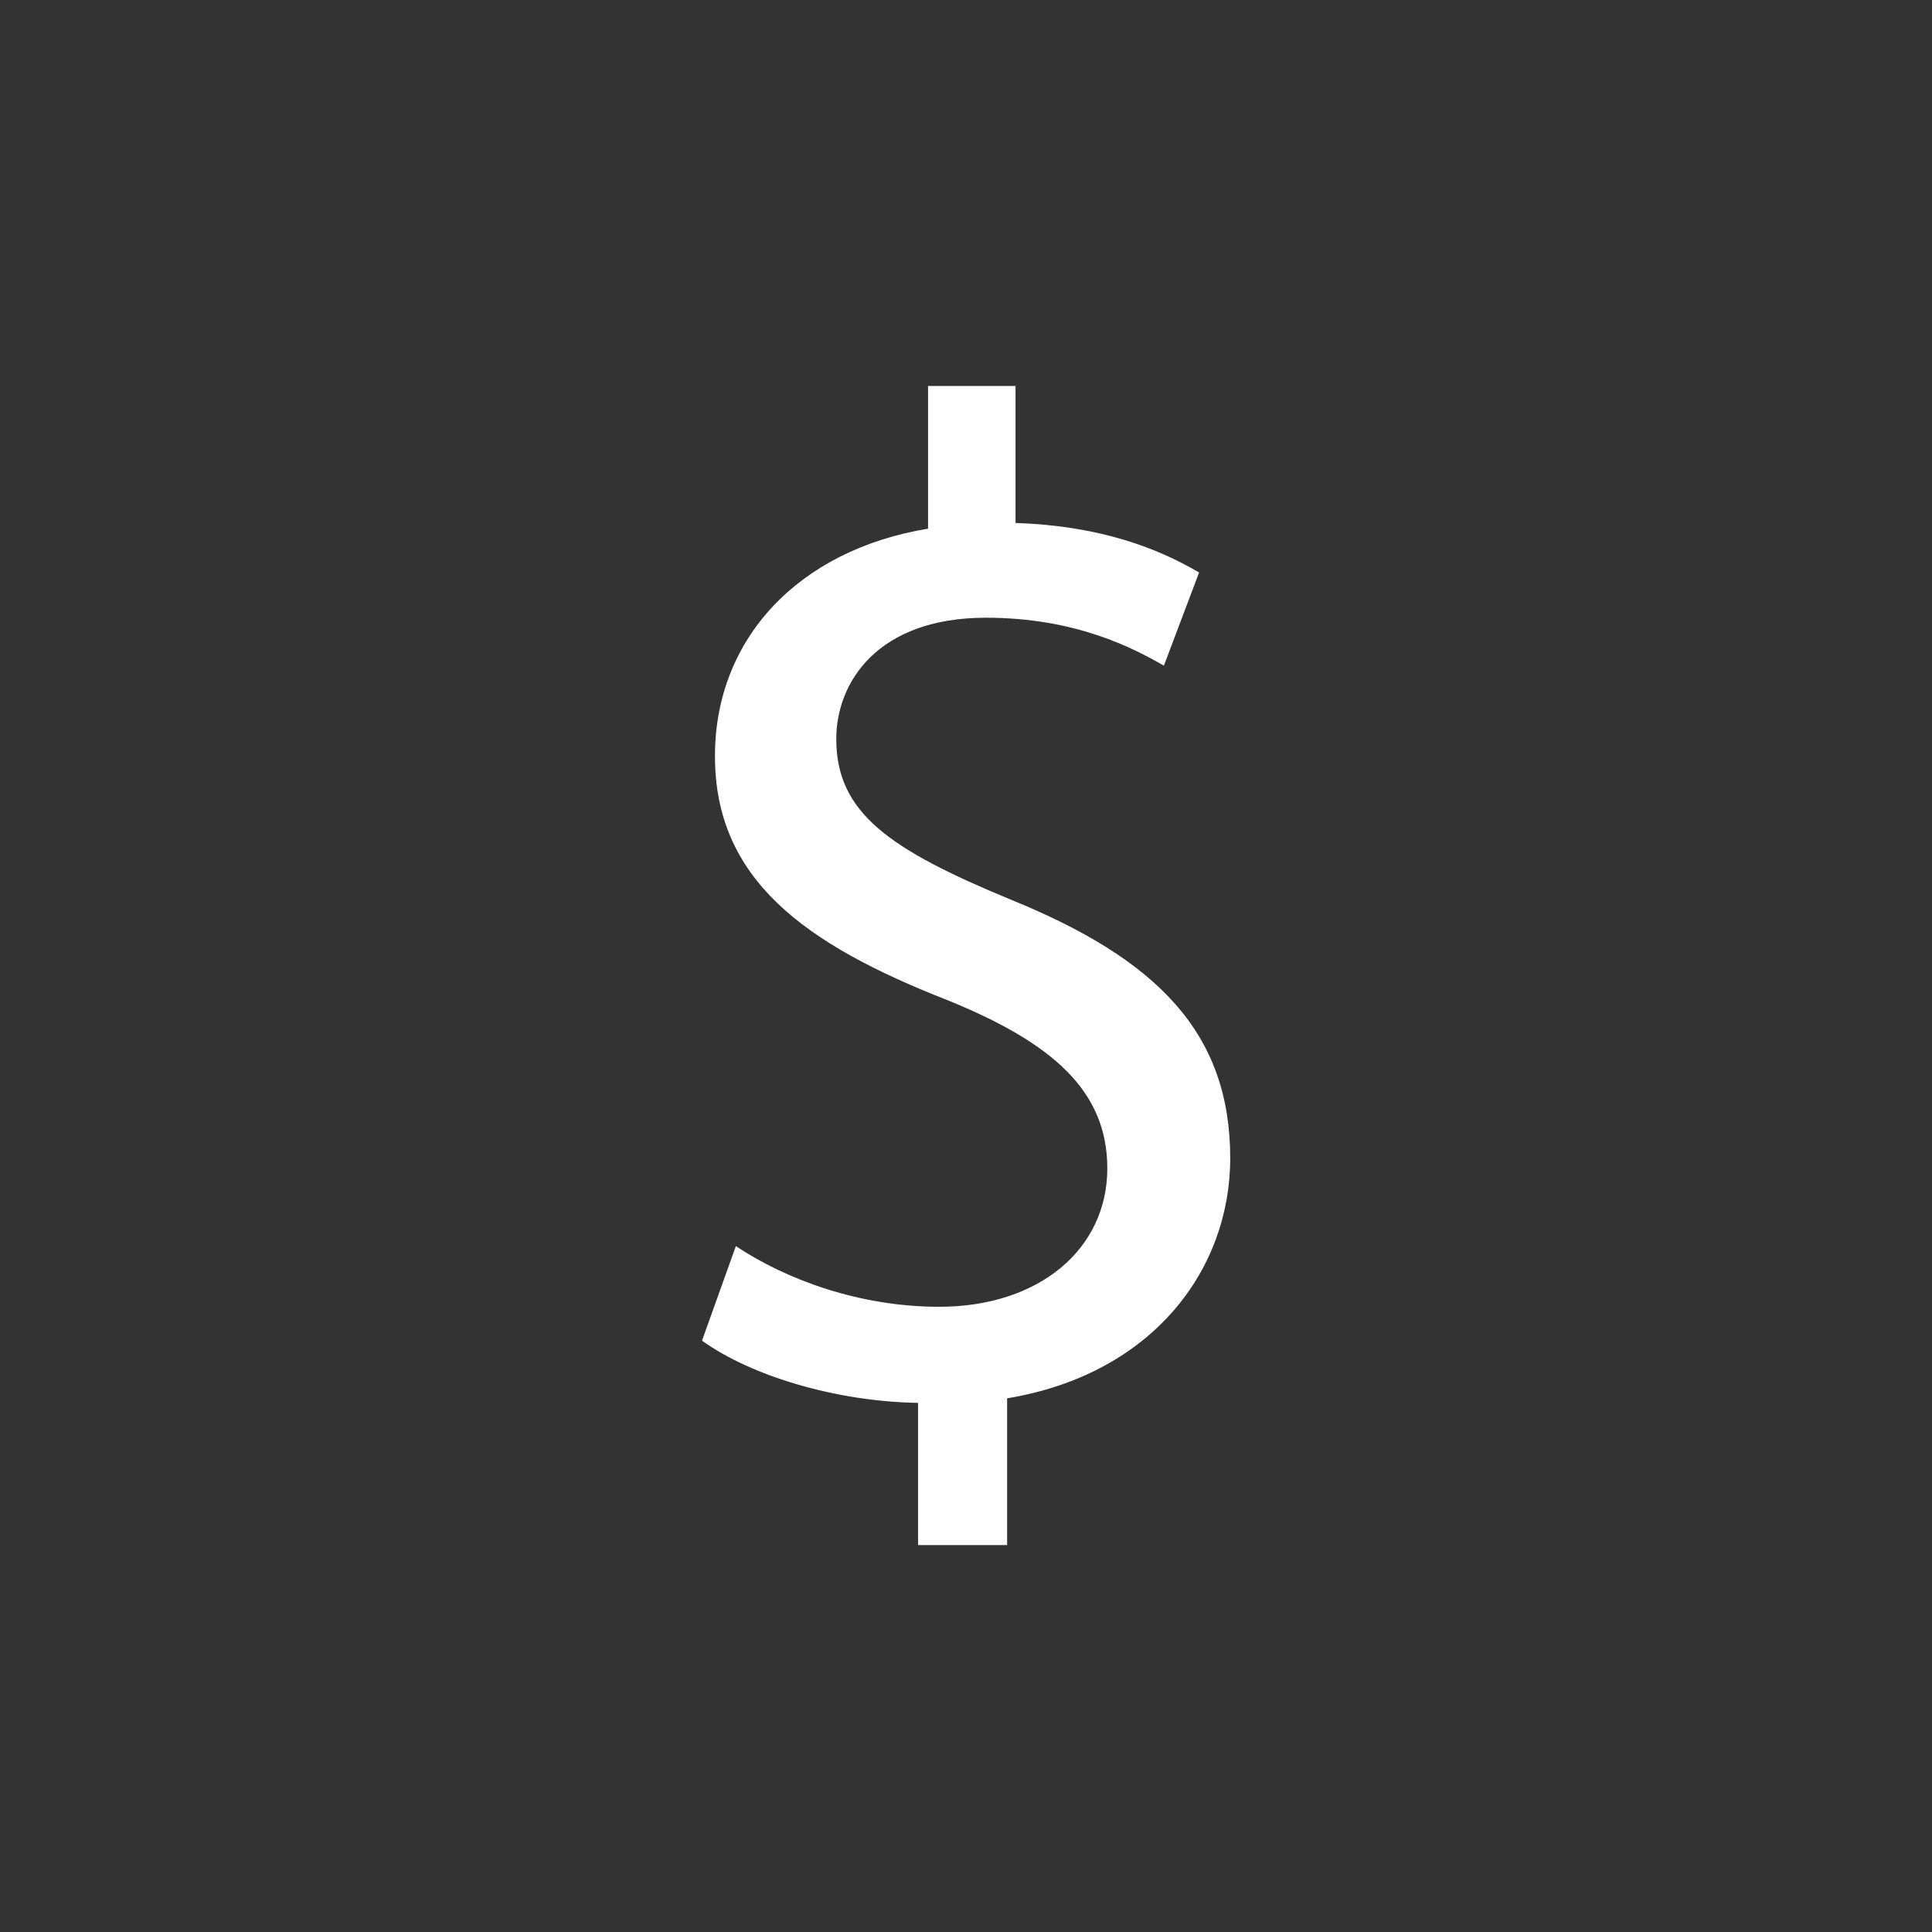
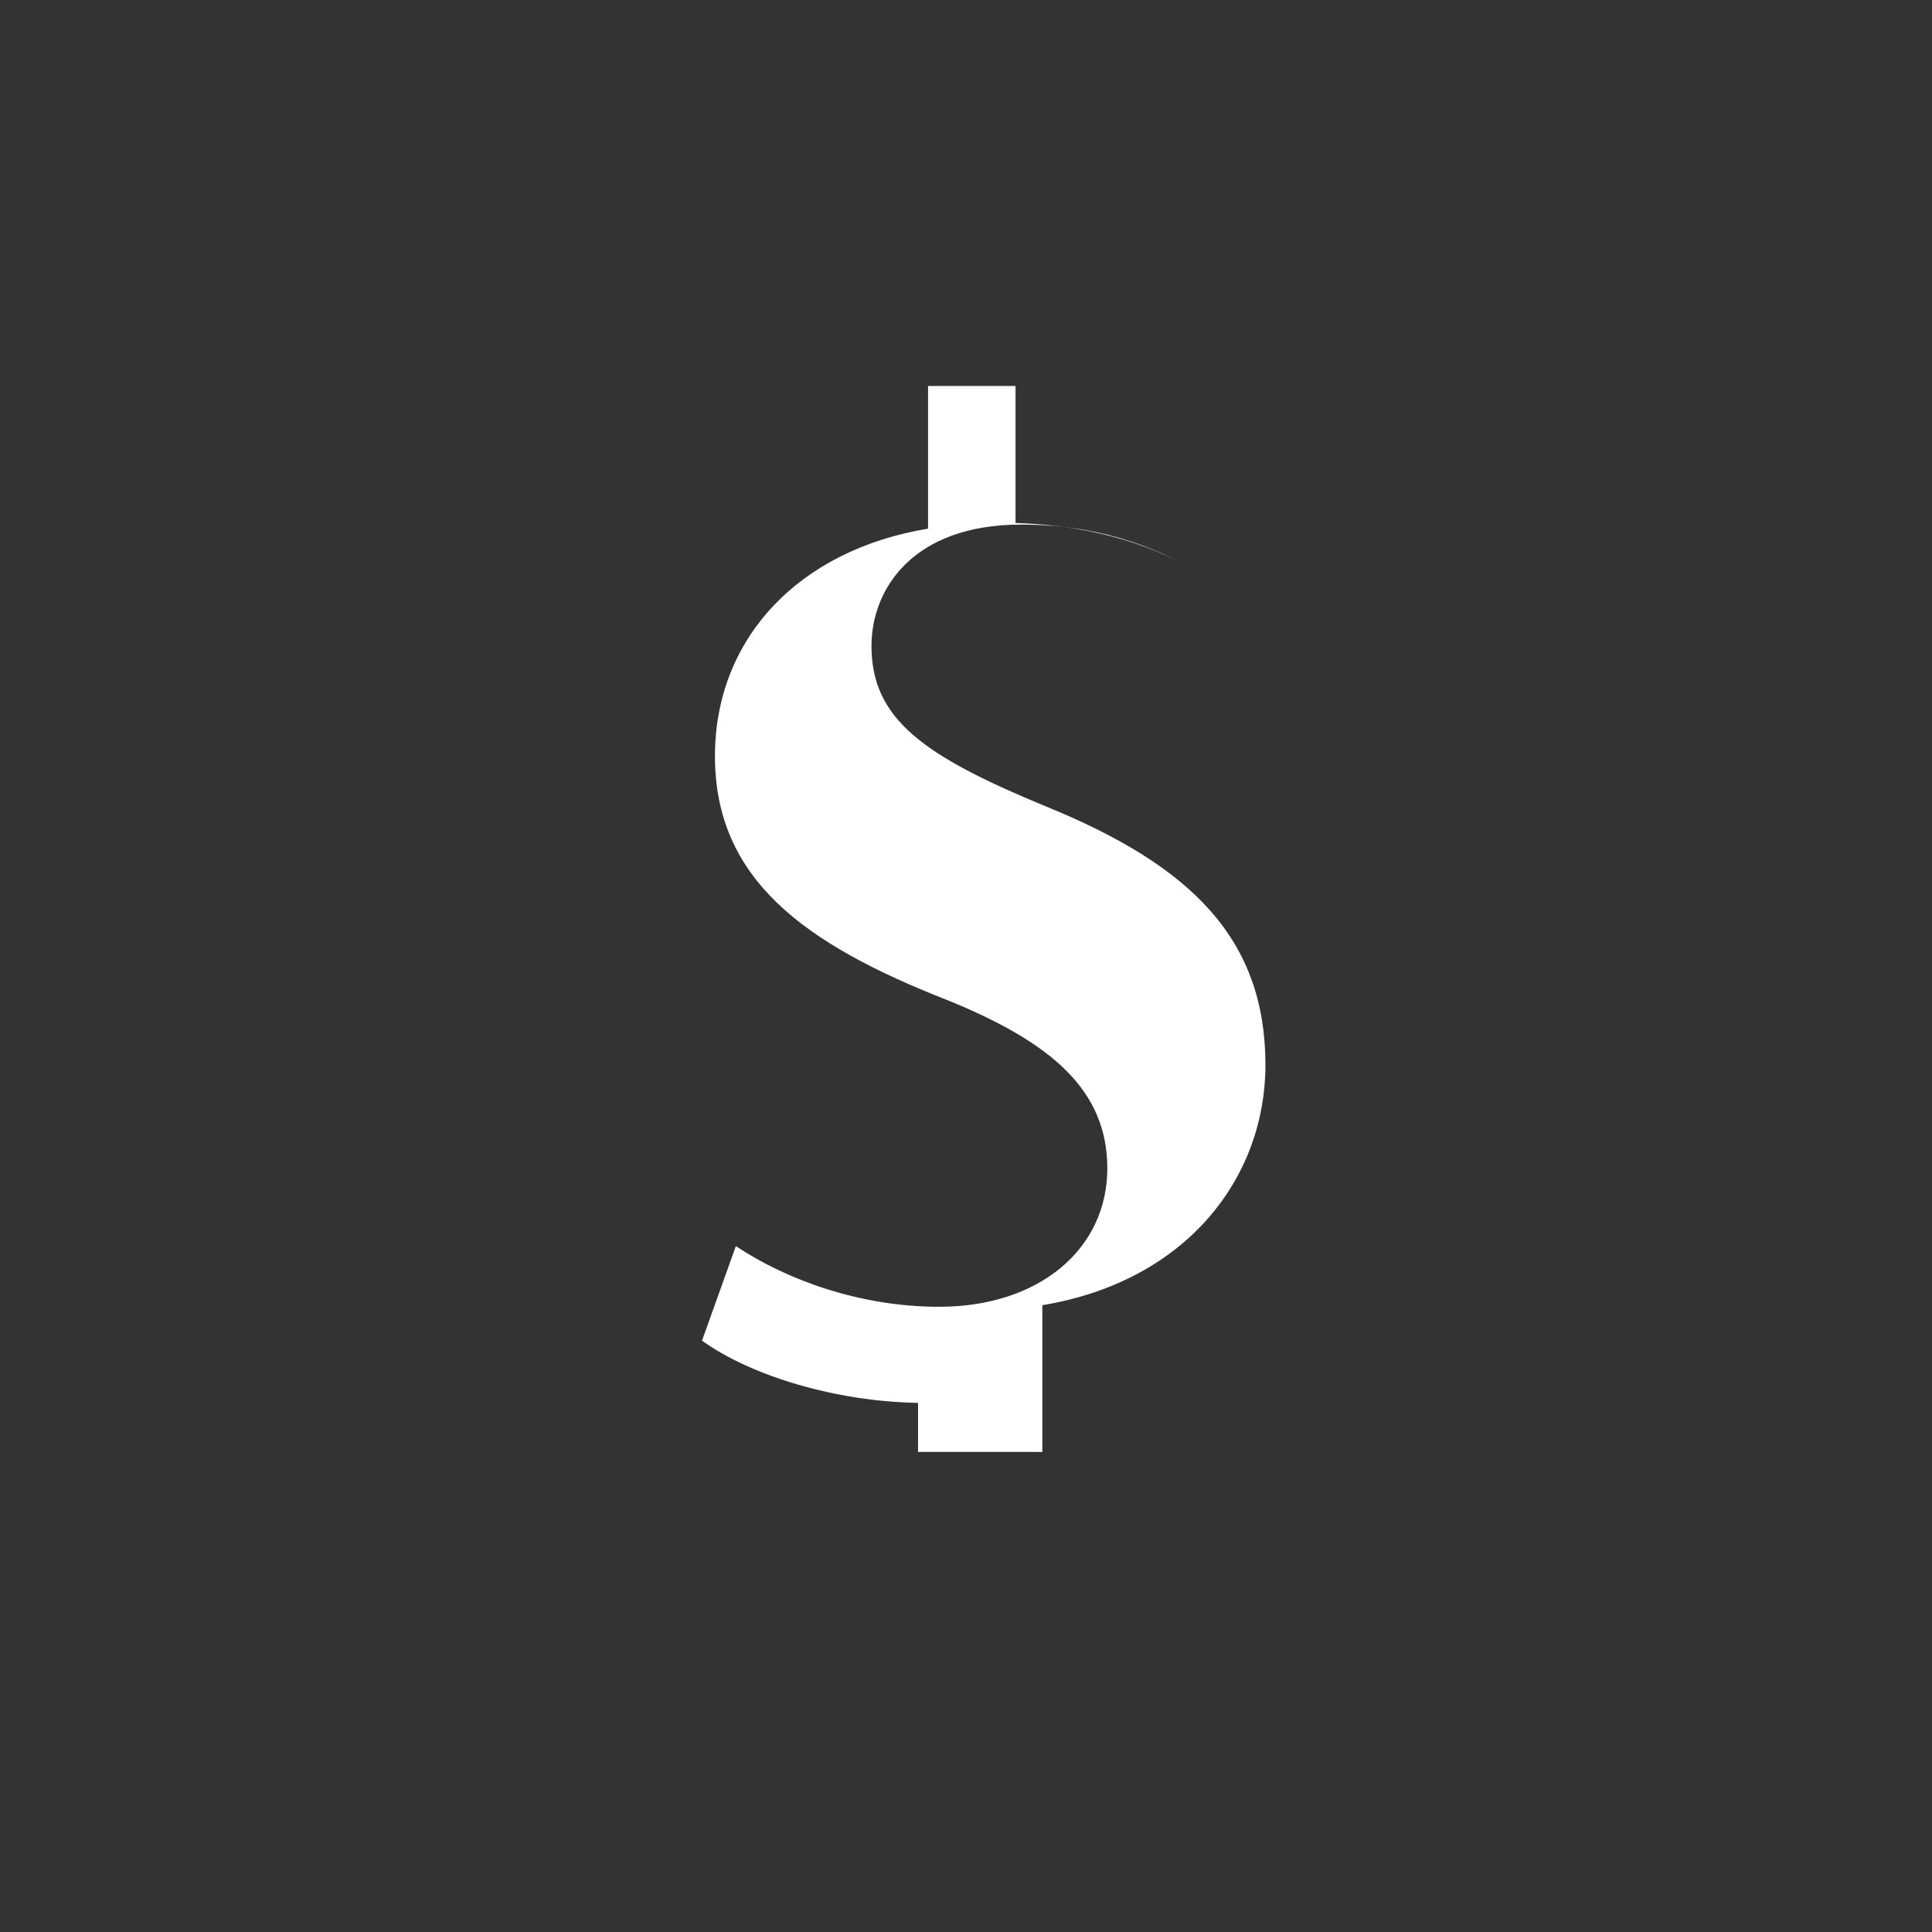
<svg xmlns="http://www.w3.org/2000/svg" version="1.1" id="Livello_1" x="0px" y="0px" viewBox="0 0 850.4 850.4" style="enable-background:new 0 0 850.4 850.4;" xml:space="preserve">
  <rect x="0" y="0" width="850.4" height="850.4" fill="#333333" stroke="none" />
  <style type="text/css">
	.st0{fill:#FFFFFF;}
</style>
  <g>
-     <path class="st0" d="M404.1,680.3v-62.8c-36.1-0.6-73.4-11.8-95.1-27.4l14.9-41.6c22.4,14.9,54.7,26.7,89.5,26.7   c44.1,0,74-25.5,74-60.9c0-34.2-24.2-55.3-70.2-74c-63.4-24.8-102.5-53.4-102.5-107.5c0-51.6,36.7-90.7,93.8-100.1v-62.8h38.5v60.3   c37.3,1.2,62.8,11.2,80.8,21.8l-15.5,41c-13.1-7.5-38.5-21.1-78.3-21.1c-47.9,0-65.9,28.6-65.9,53.4c0,32.3,23,48.5,77.1,70.8   c64,26.1,96.3,58.4,96.3,113.7c0,49.1-34.2,95.1-98.2,105.7v64.6H404.1z" />
+     <path class="st0" d="M404.1,680.3v-62.8c-36.1-0.6-73.4-11.8-95.1-27.4l14.9-41.6c22.4,14.9,54.7,26.7,89.5,26.7   c44.1,0,74-25.5,74-60.9c0-34.2-24.2-55.3-70.2-74c-63.4-24.8-102.5-53.4-102.5-107.5c0-51.6,36.7-90.7,93.8-100.1v-62.8h38.5v60.3   c37.3,1.2,62.8,11.2,80.8,21.8c-13.1-7.5-38.5-21.1-78.3-21.1c-47.9,0-65.9,28.6-65.9,53.4c0,32.3,23,48.5,77.1,70.8   c64,26.1,96.3,58.4,96.3,113.7c0,49.1-34.2,95.1-98.2,105.7v64.6H404.1z" />
  </g>
</svg>